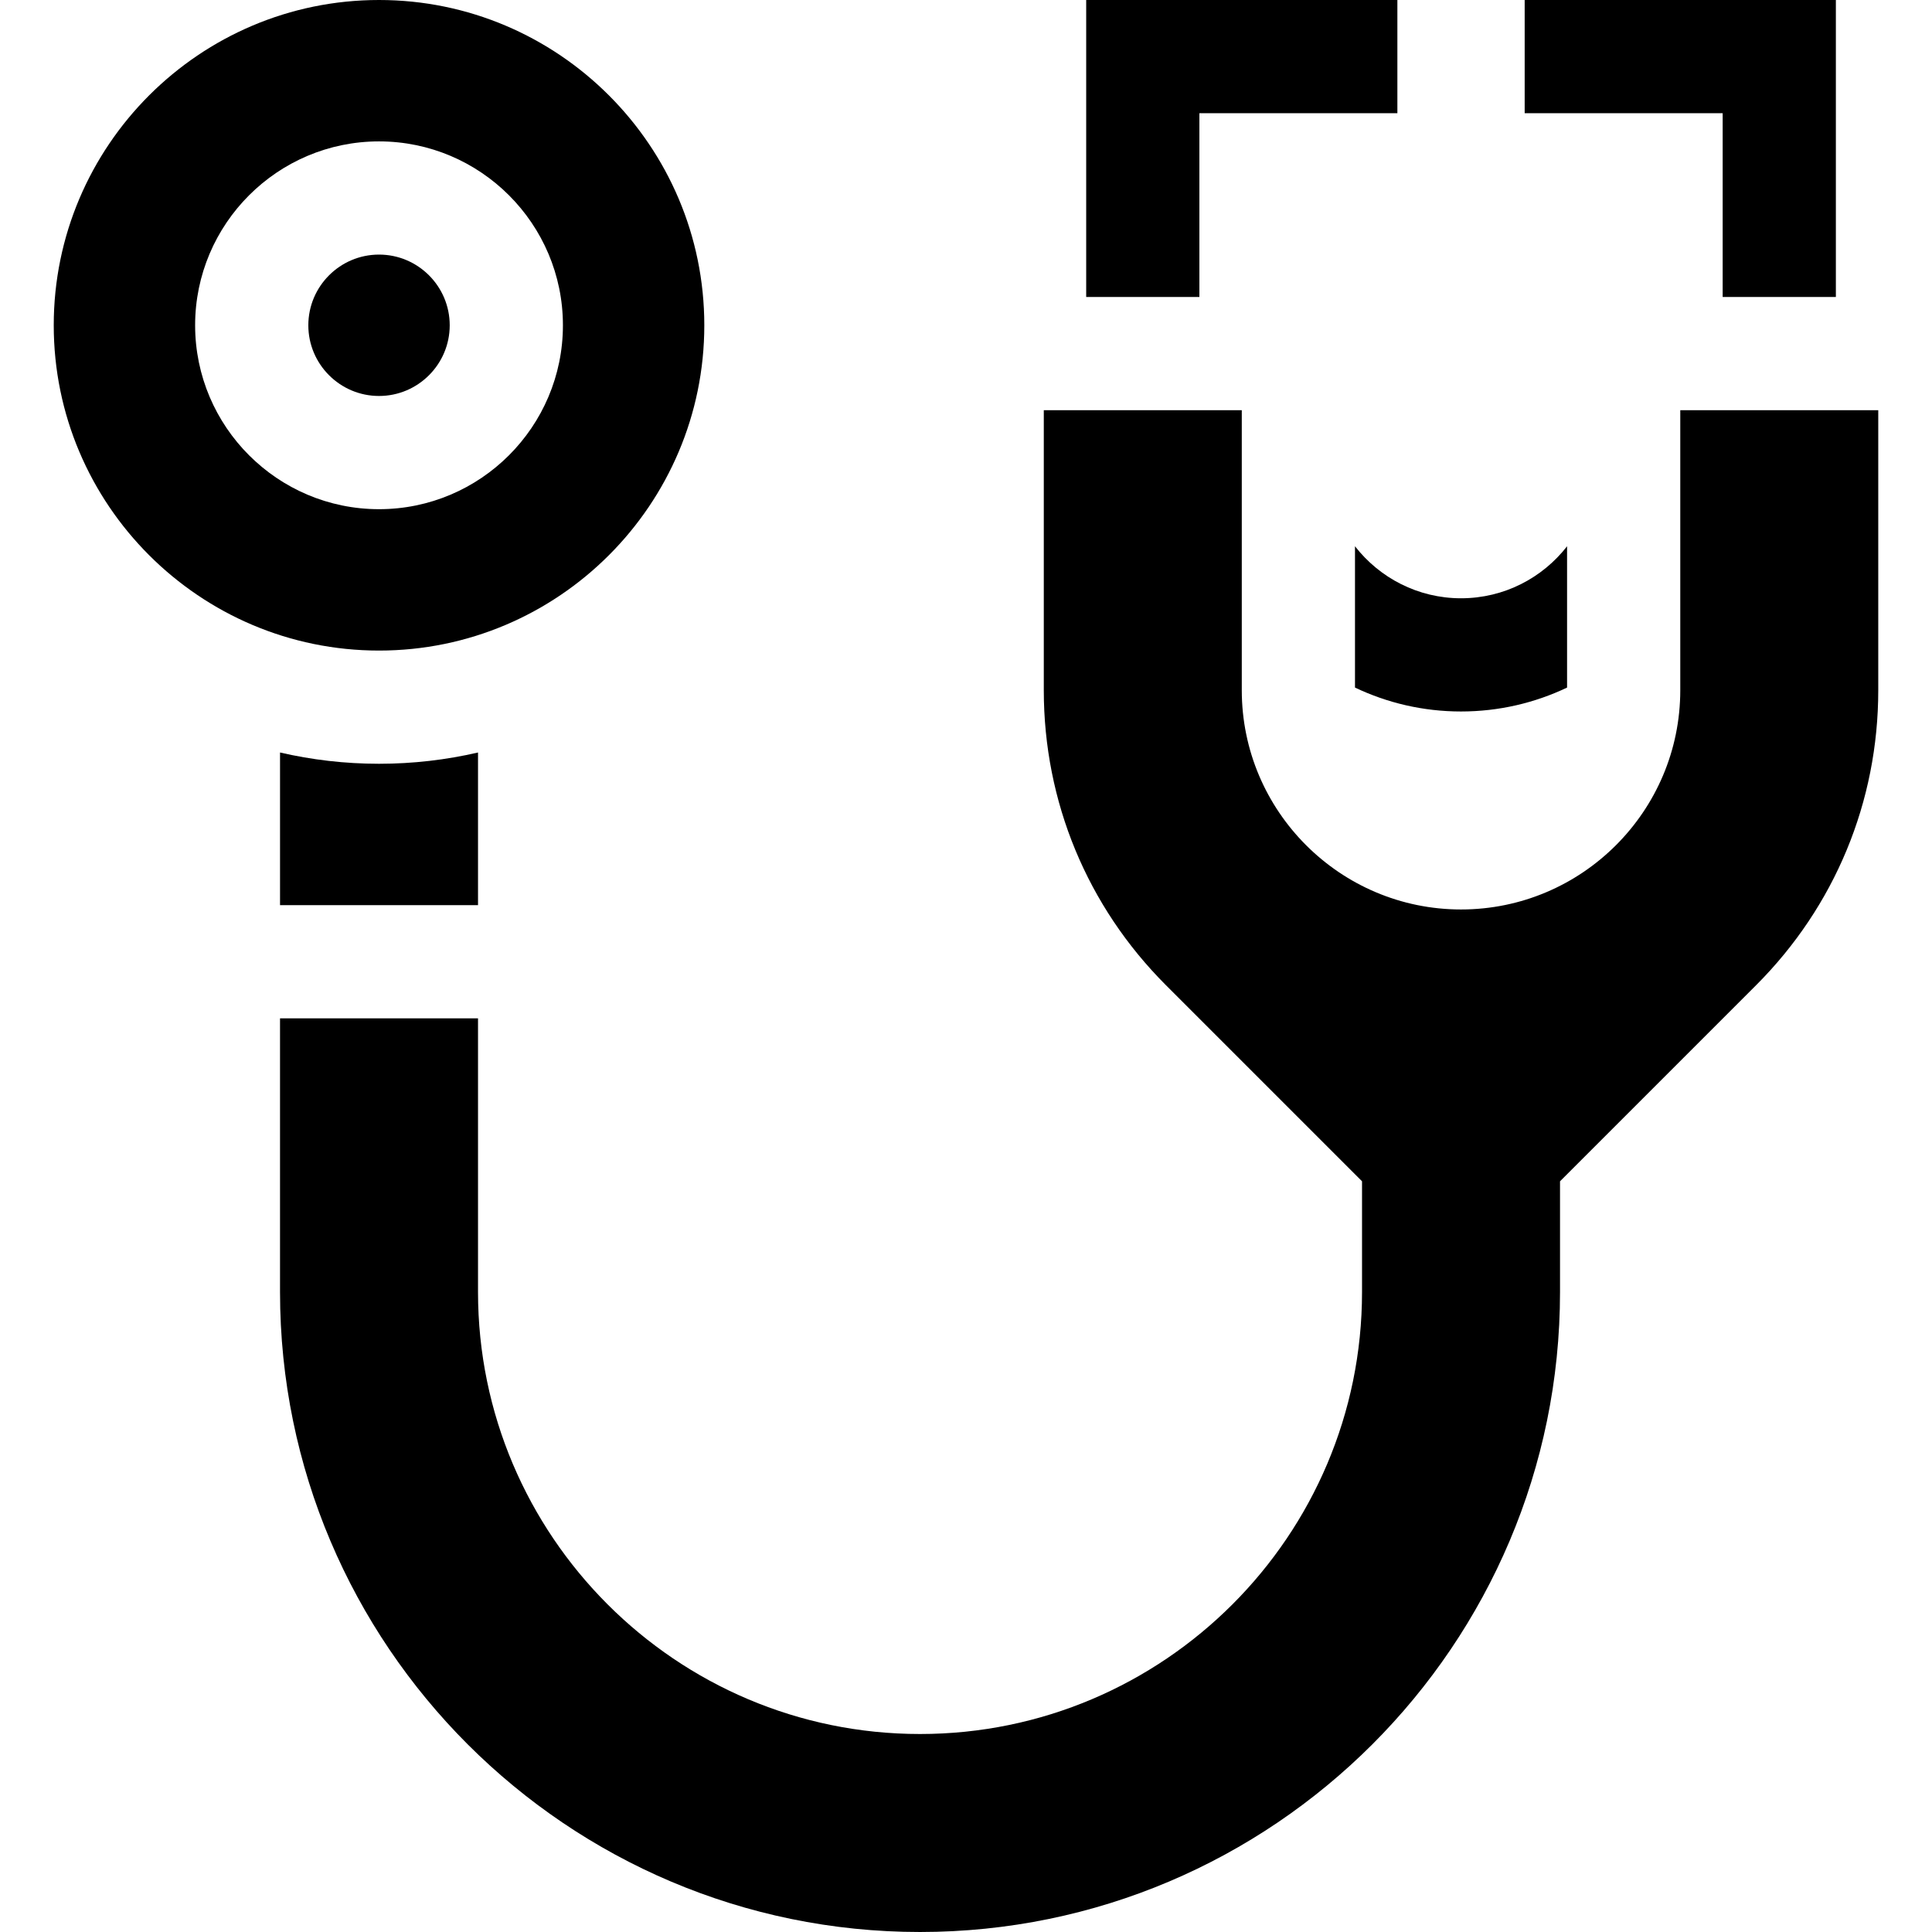
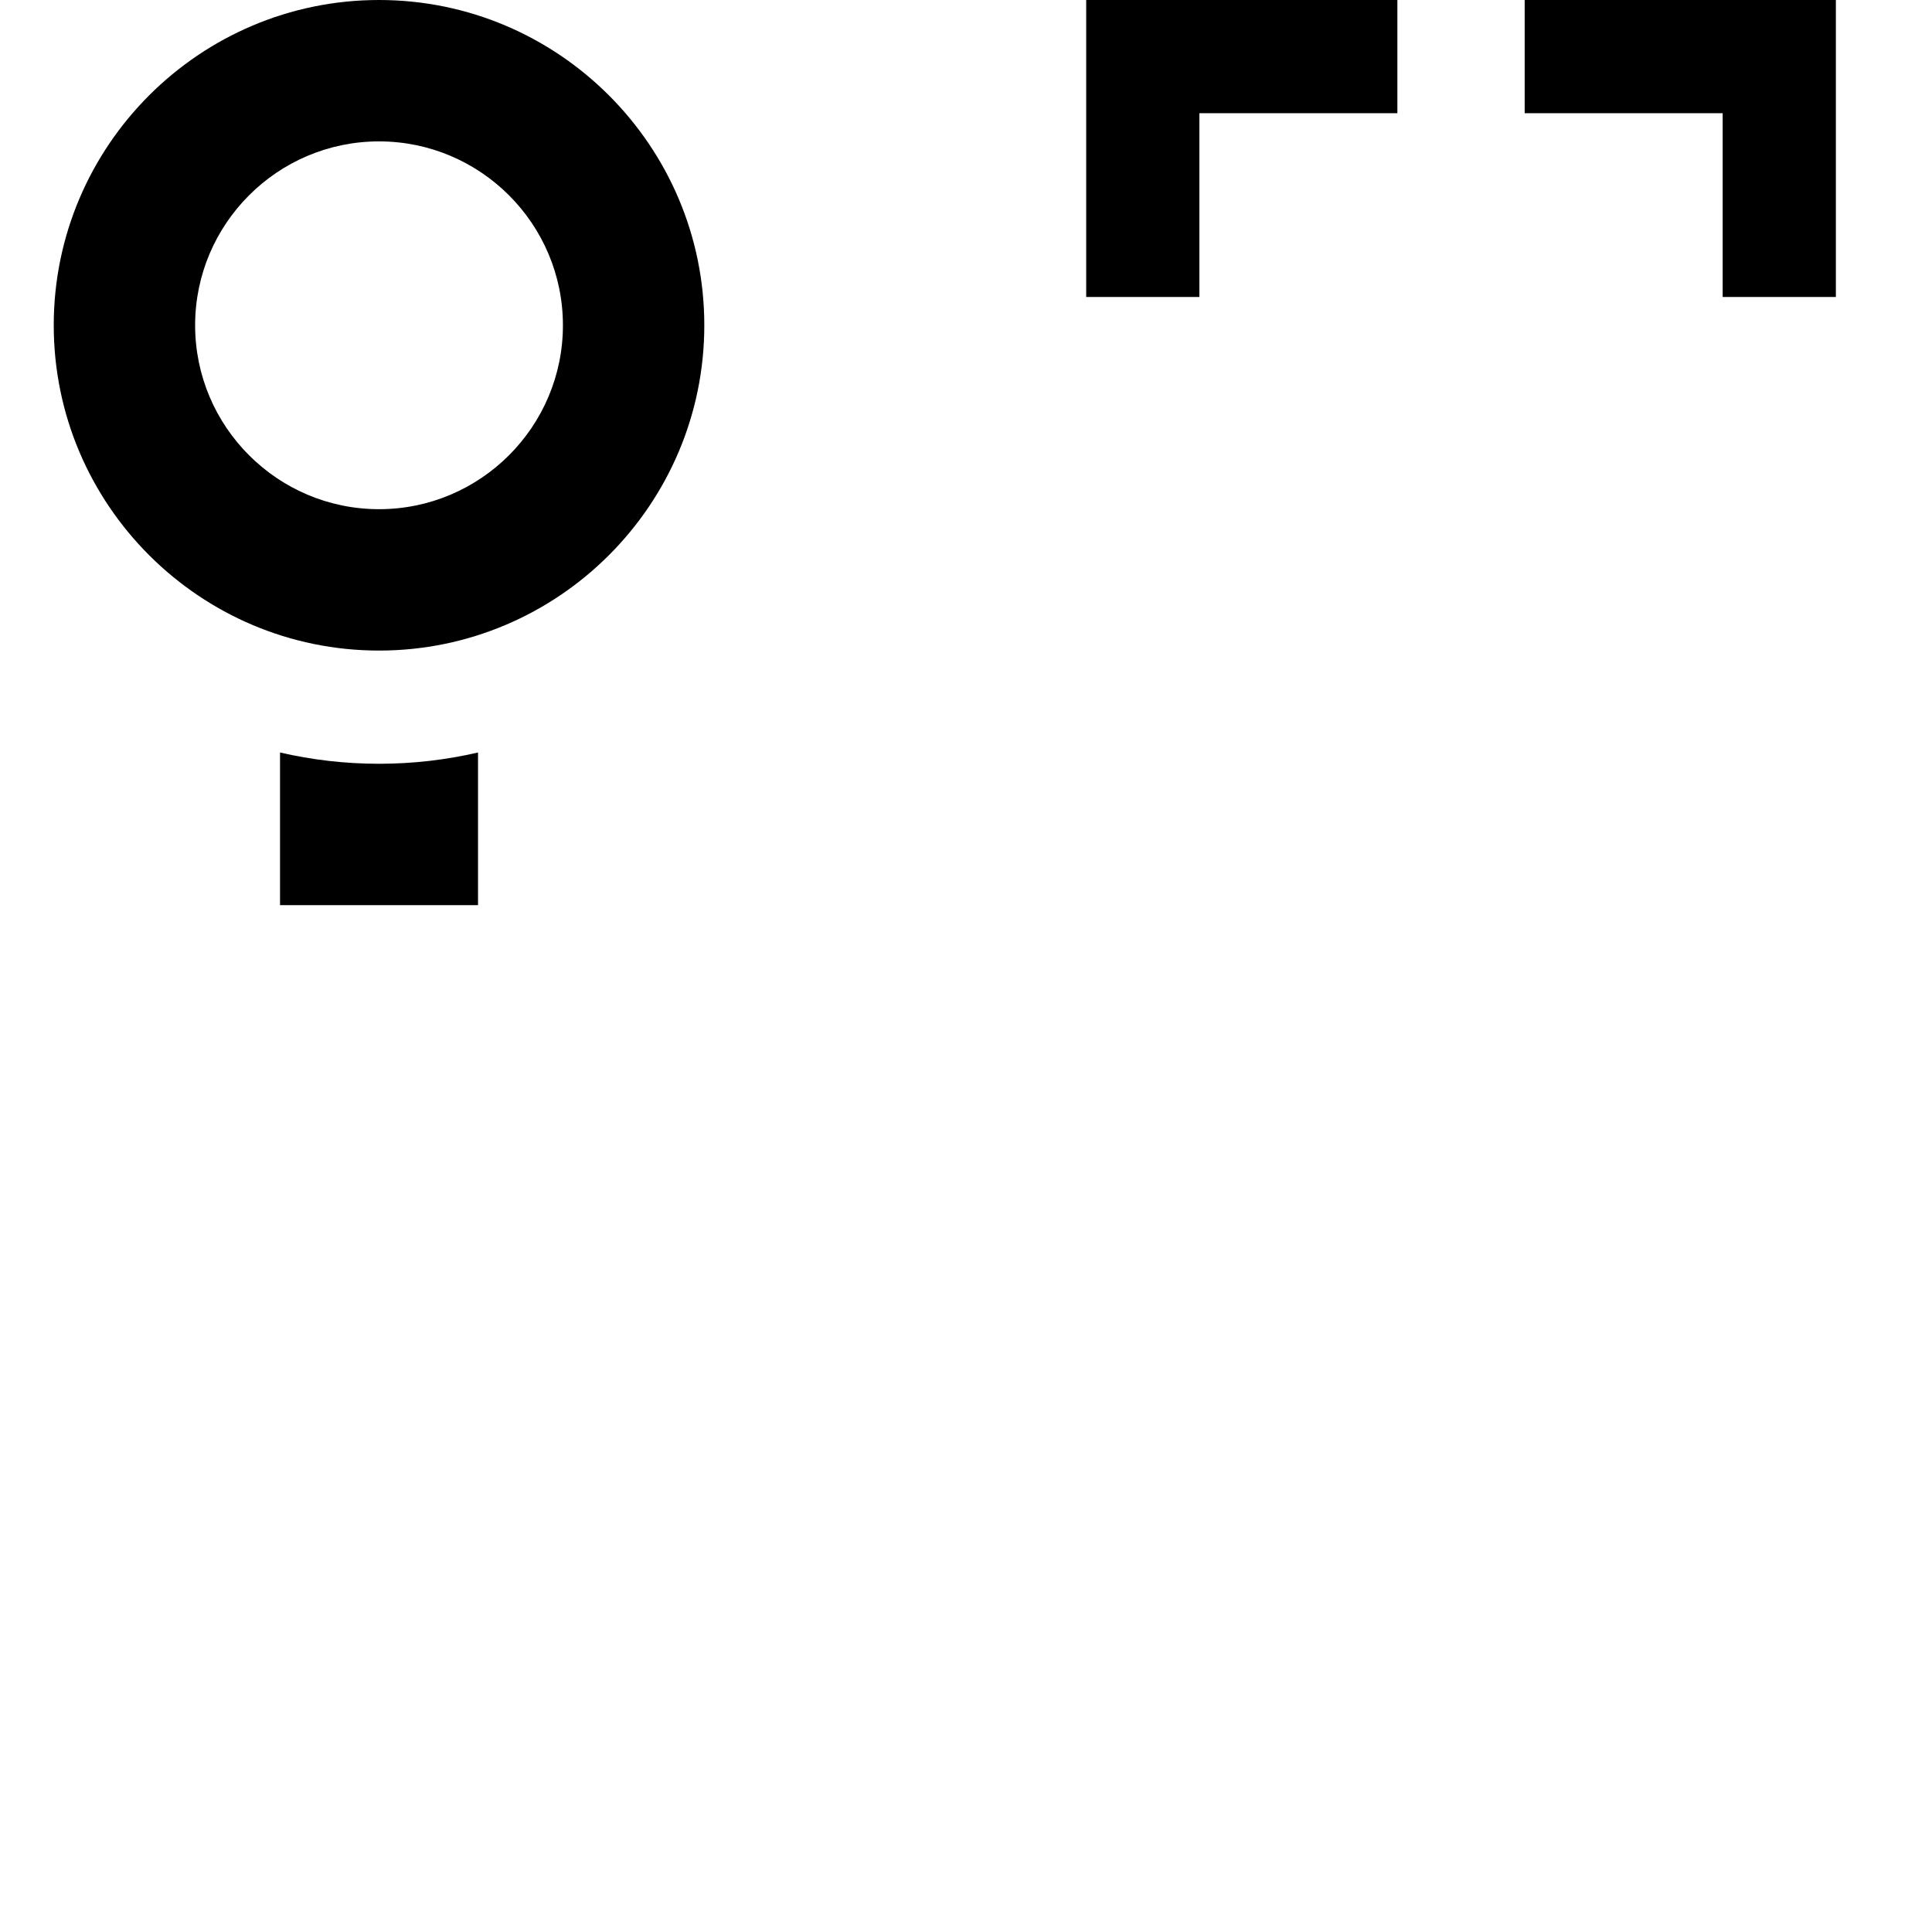
<svg xmlns="http://www.w3.org/2000/svg" id="Capa_1" enable-background="new 0 0 512 512" height="512" viewBox="0 0 512 512" width="512">
  <g>
-     <path d="m100.445 104.938c10.331 0 18.735-8.404 18.735-18.735 0-10.33-8.404-18.734-18.735-18.734-10.33 0-18.734 8.404-18.734 18.734-.001 10.331 8.404 18.735 18.734 18.735z" />
-     <path d="m100.445 172.407c47.533 0 86.204-38.671 86.204-86.204s-38.671-86.203-86.204-86.203-86.203 38.67-86.203 86.203 38.67 86.204 86.203 86.204zm0-134.938c26.873 0 48.735 21.862 48.735 48.734 0 26.873-21.862 48.735-48.735 48.735-26.872 0-48.734-21.862-48.734-48.735-.001-26.872 21.862-48.734 48.734-48.734z" />
-     <path d="m445.29 182.917c0 32.037-26.064 58.102-58.102 58.102-32.037 0-58.102-26.064-58.102-58.102v-74.214h-52.469v74.214c0 29.535 11.501 57.301 32.385 78.185l51.951 51.951v29.341c0 64.589-52.547 117.137-117.137 117.137s-117.136-52.547-117.136-117.136v-72.519h-52.47v72.519c0 93.52 76.085 169.605 169.606 169.605s169.606-76.085 169.606-169.605v-29.341l51.951-51.951c20.884-20.884 32.385-48.65 32.385-78.185v-74.214h-52.468z" />
+     <path d="m100.445 172.407c47.533 0 86.204-38.671 86.204-86.204s-38.671-86.203-86.204-86.203-86.203 38.67-86.203 86.203 38.67 86.204 86.203 86.204m0-134.938c26.873 0 48.735 21.862 48.735 48.734 0 26.873-21.862 48.735-48.735 48.735-26.872 0-48.734-21.862-48.734-48.735-.001-26.872 21.862-48.734 48.734-48.734z" />
    <path d="m126.68 239.875v-40.455c-8.434 1.954-17.216 2.987-26.235 2.987s-17.801-1.033-26.234-2.987v40.455z" />
-     <path d="m387.188 188.55c10.051 0 19.578-2.279 28.102-6.337v-37.446c-6.52 8.378-16.688 13.782-28.102 13.782s-21.582-5.405-28.102-13.783v37.446c8.523 4.059 18.05 6.338 28.102 6.338z" />
    <path d="m317.852 30h52.468v-30h-82.468v78.703h30z" />
    <path d="m486.524 0h-82.469v30h52.469v48.703h30z" />
  </g>
</svg>